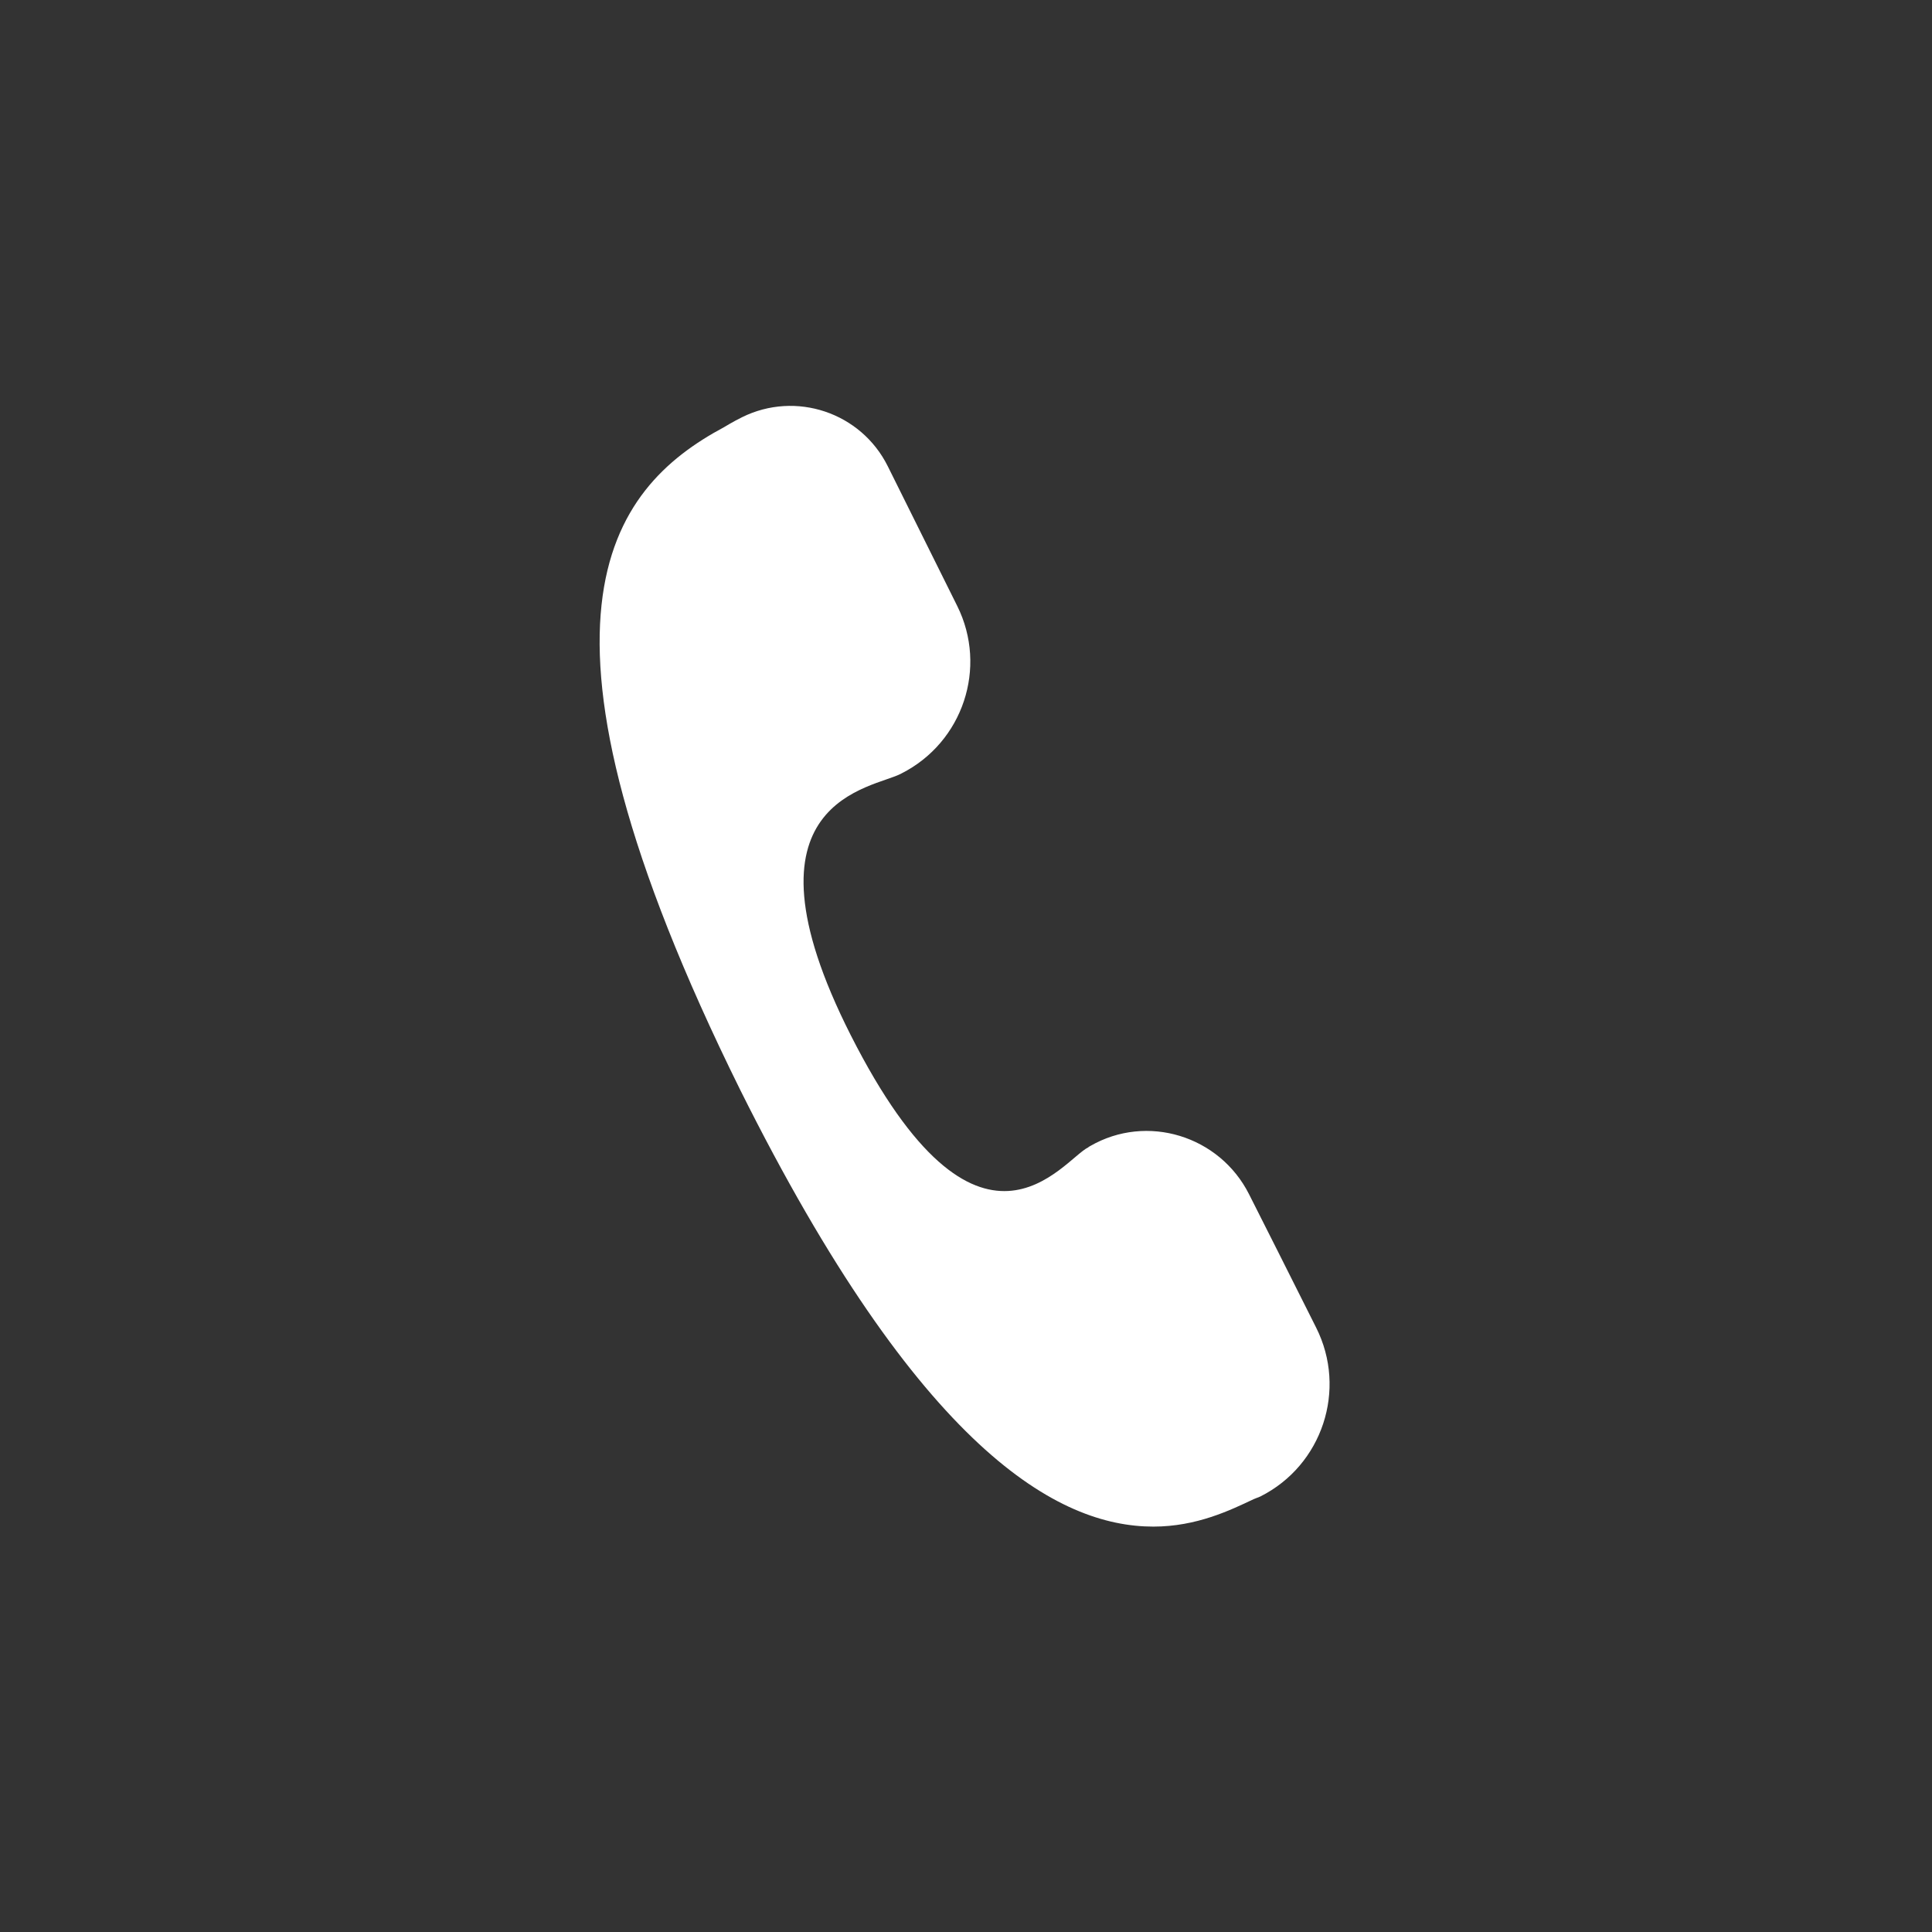
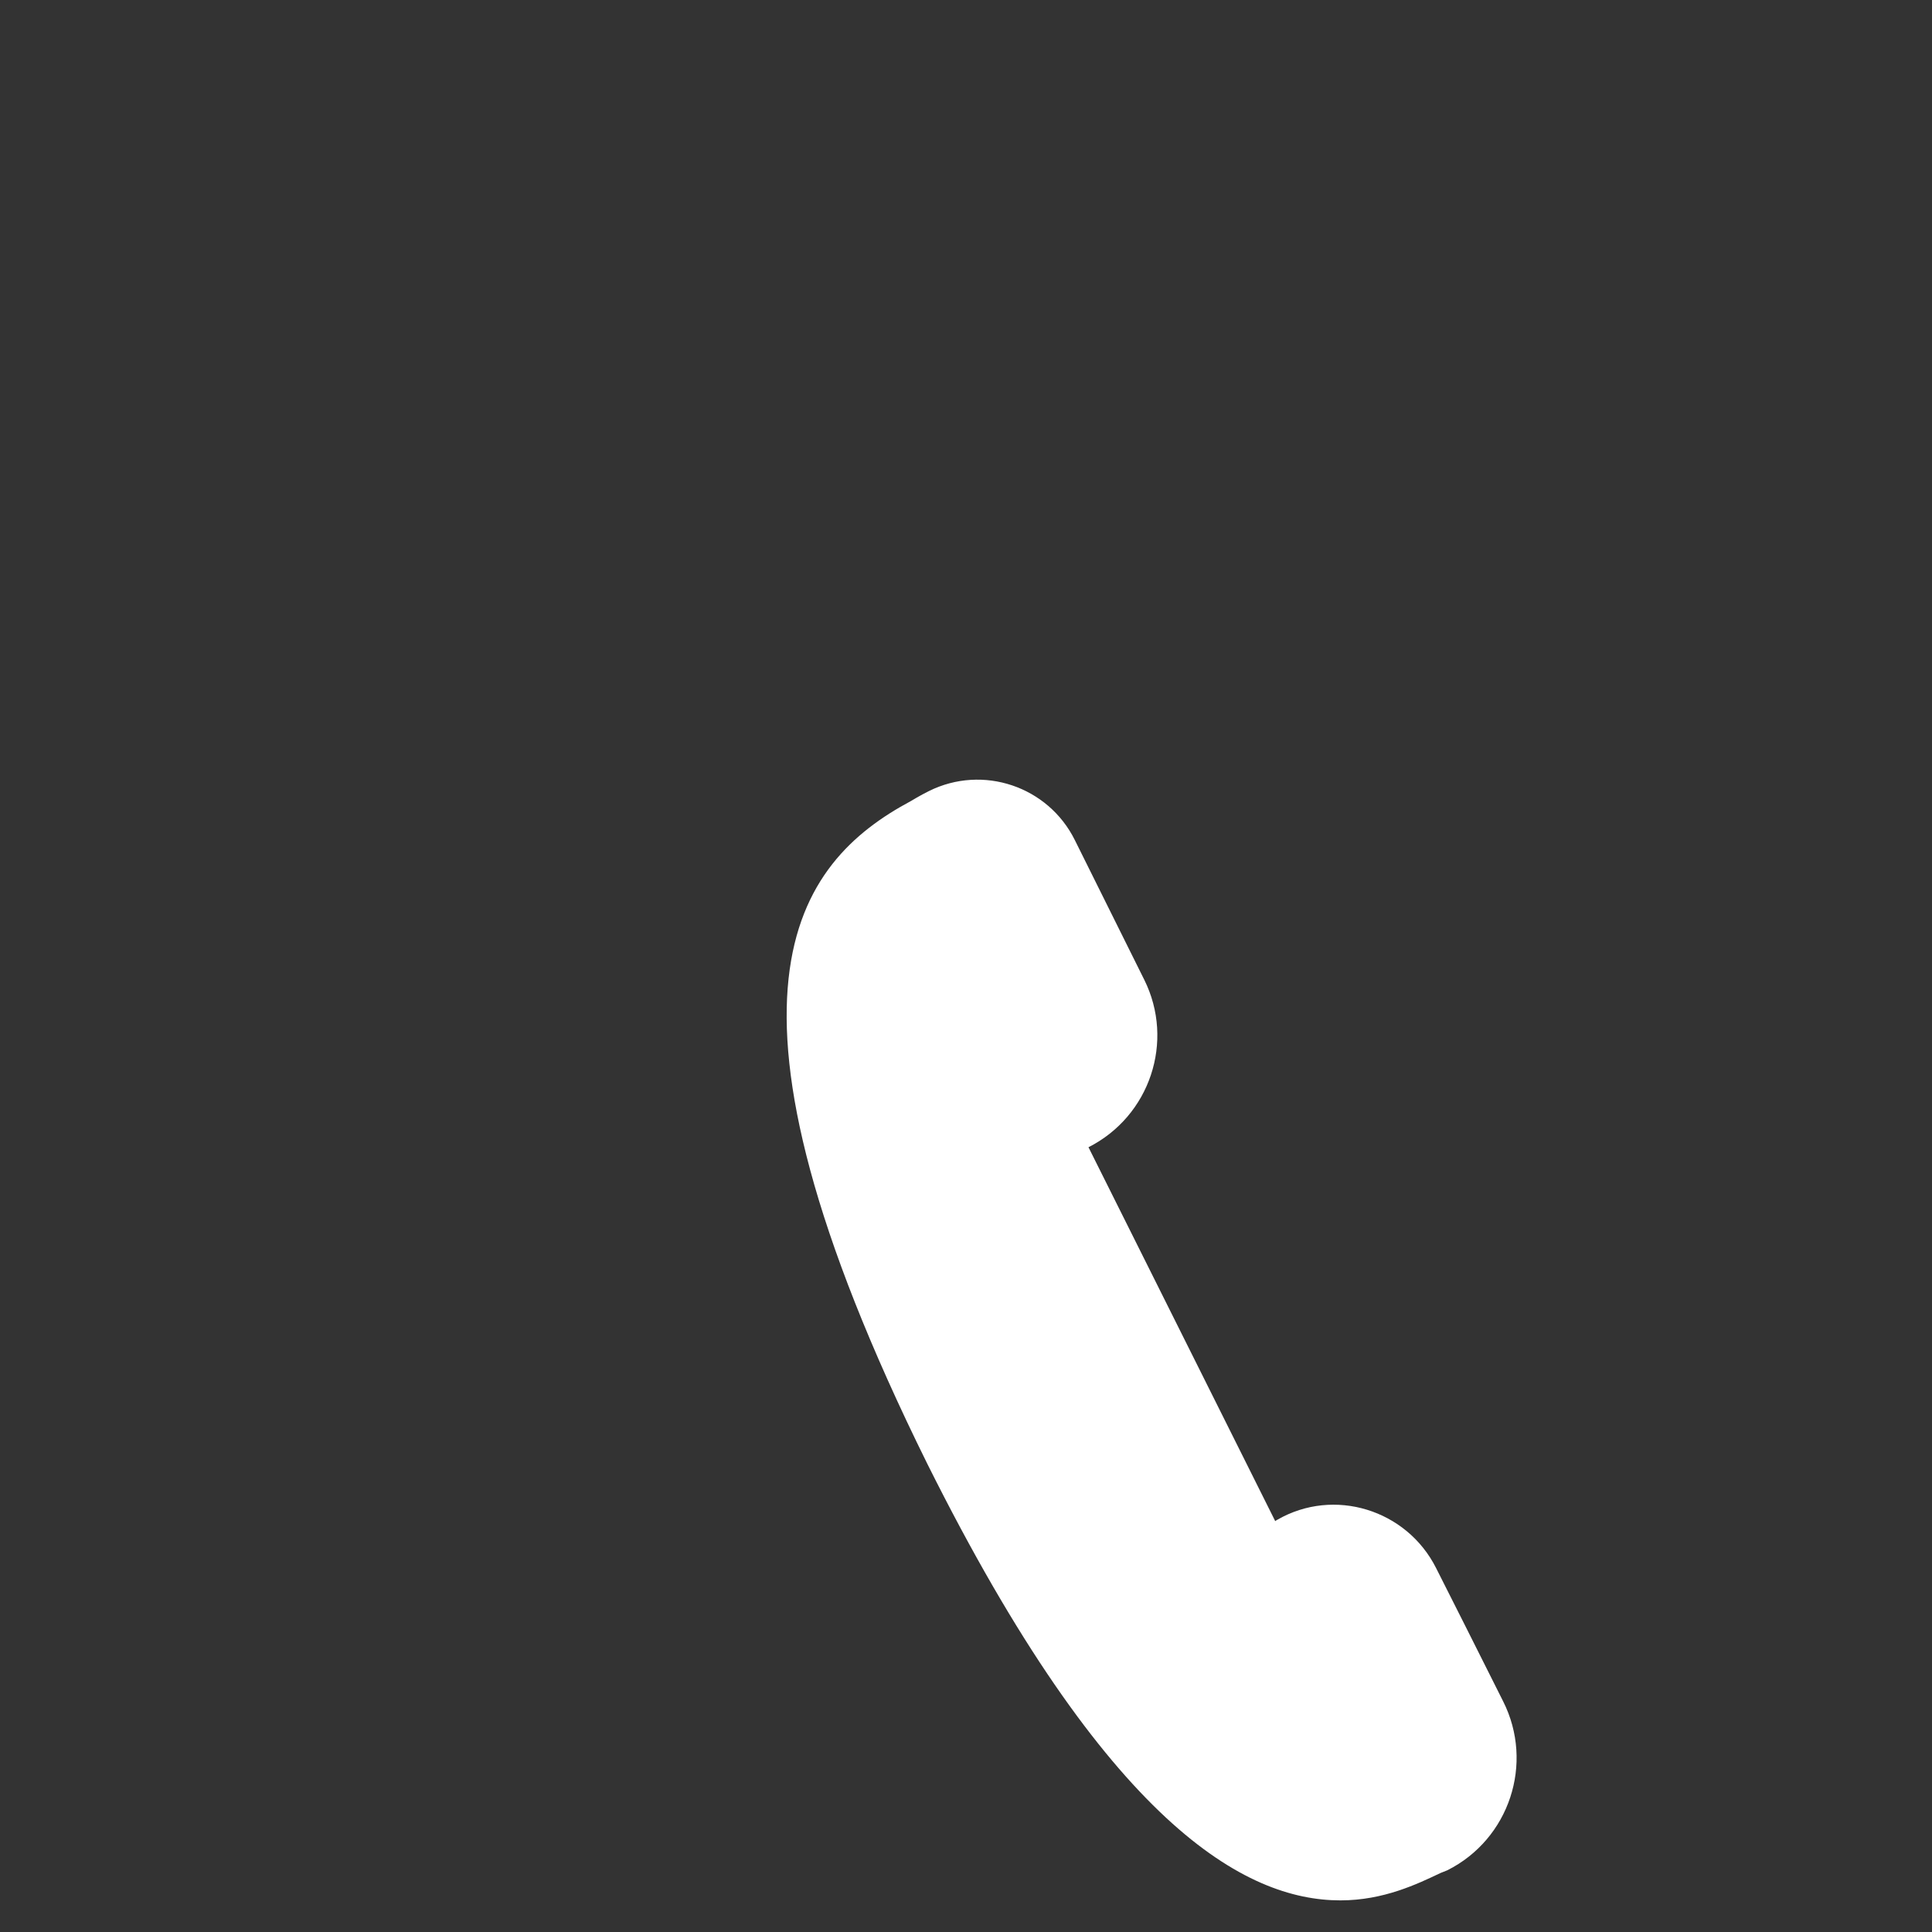
<svg xmlns="http://www.w3.org/2000/svg" id="a" viewBox="0 0 141.73 141.73">
  <rect x="0" y="0" width="141.73" height="141.73" fill="#333333" stroke="none" />
  <defs>
    <style>.b{fill:#fff;fill-rule:evenodd;}</style>
  </defs>
-   <path class="b" d="M79.85,84.16c-1.89,.9-8.01,10.4-17.44-8.22-8.81-17.4,1.74-18.09,3.72-19.2h0c4.51-2.28,6.34-7.77,4.09-12.29l-5.09-10.24c-1.96-3.95-6.75-5.56-10.7-3.6-.65,.32-1.32,.73-1.32,.73-8.45,4.52-15.9,14.06,1.19,48.61,13.22,26.51,23.35,32.04,30.31,32.04,3.18,0,5.66-1.21,7.35-2.01l.5-.2h0c4.55-2.29,6.38-7.84,4.09-12.39-2.1-4.19-3.7-7.37-4.92-9.78-2.16-4.29-7.49-5.94-11.65-3.54-.09,.05-.14,.08-.15,.1Z" />
+   <path class="b" d="M79.85,84.16h0c4.51-2.28,6.34-7.77,4.09-12.29l-5.09-10.24c-1.96-3.95-6.75-5.56-10.7-3.6-.65,.32-1.32,.73-1.32,.73-8.45,4.52-15.9,14.06,1.19,48.61,13.22,26.51,23.35,32.04,30.31,32.04,3.18,0,5.66-1.21,7.35-2.01l.5-.2h0c4.55-2.29,6.38-7.84,4.09-12.39-2.1-4.19-3.7-7.37-4.92-9.78-2.16-4.29-7.49-5.94-11.65-3.54-.09,.05-.14,.08-.15,.1Z" />
</svg>